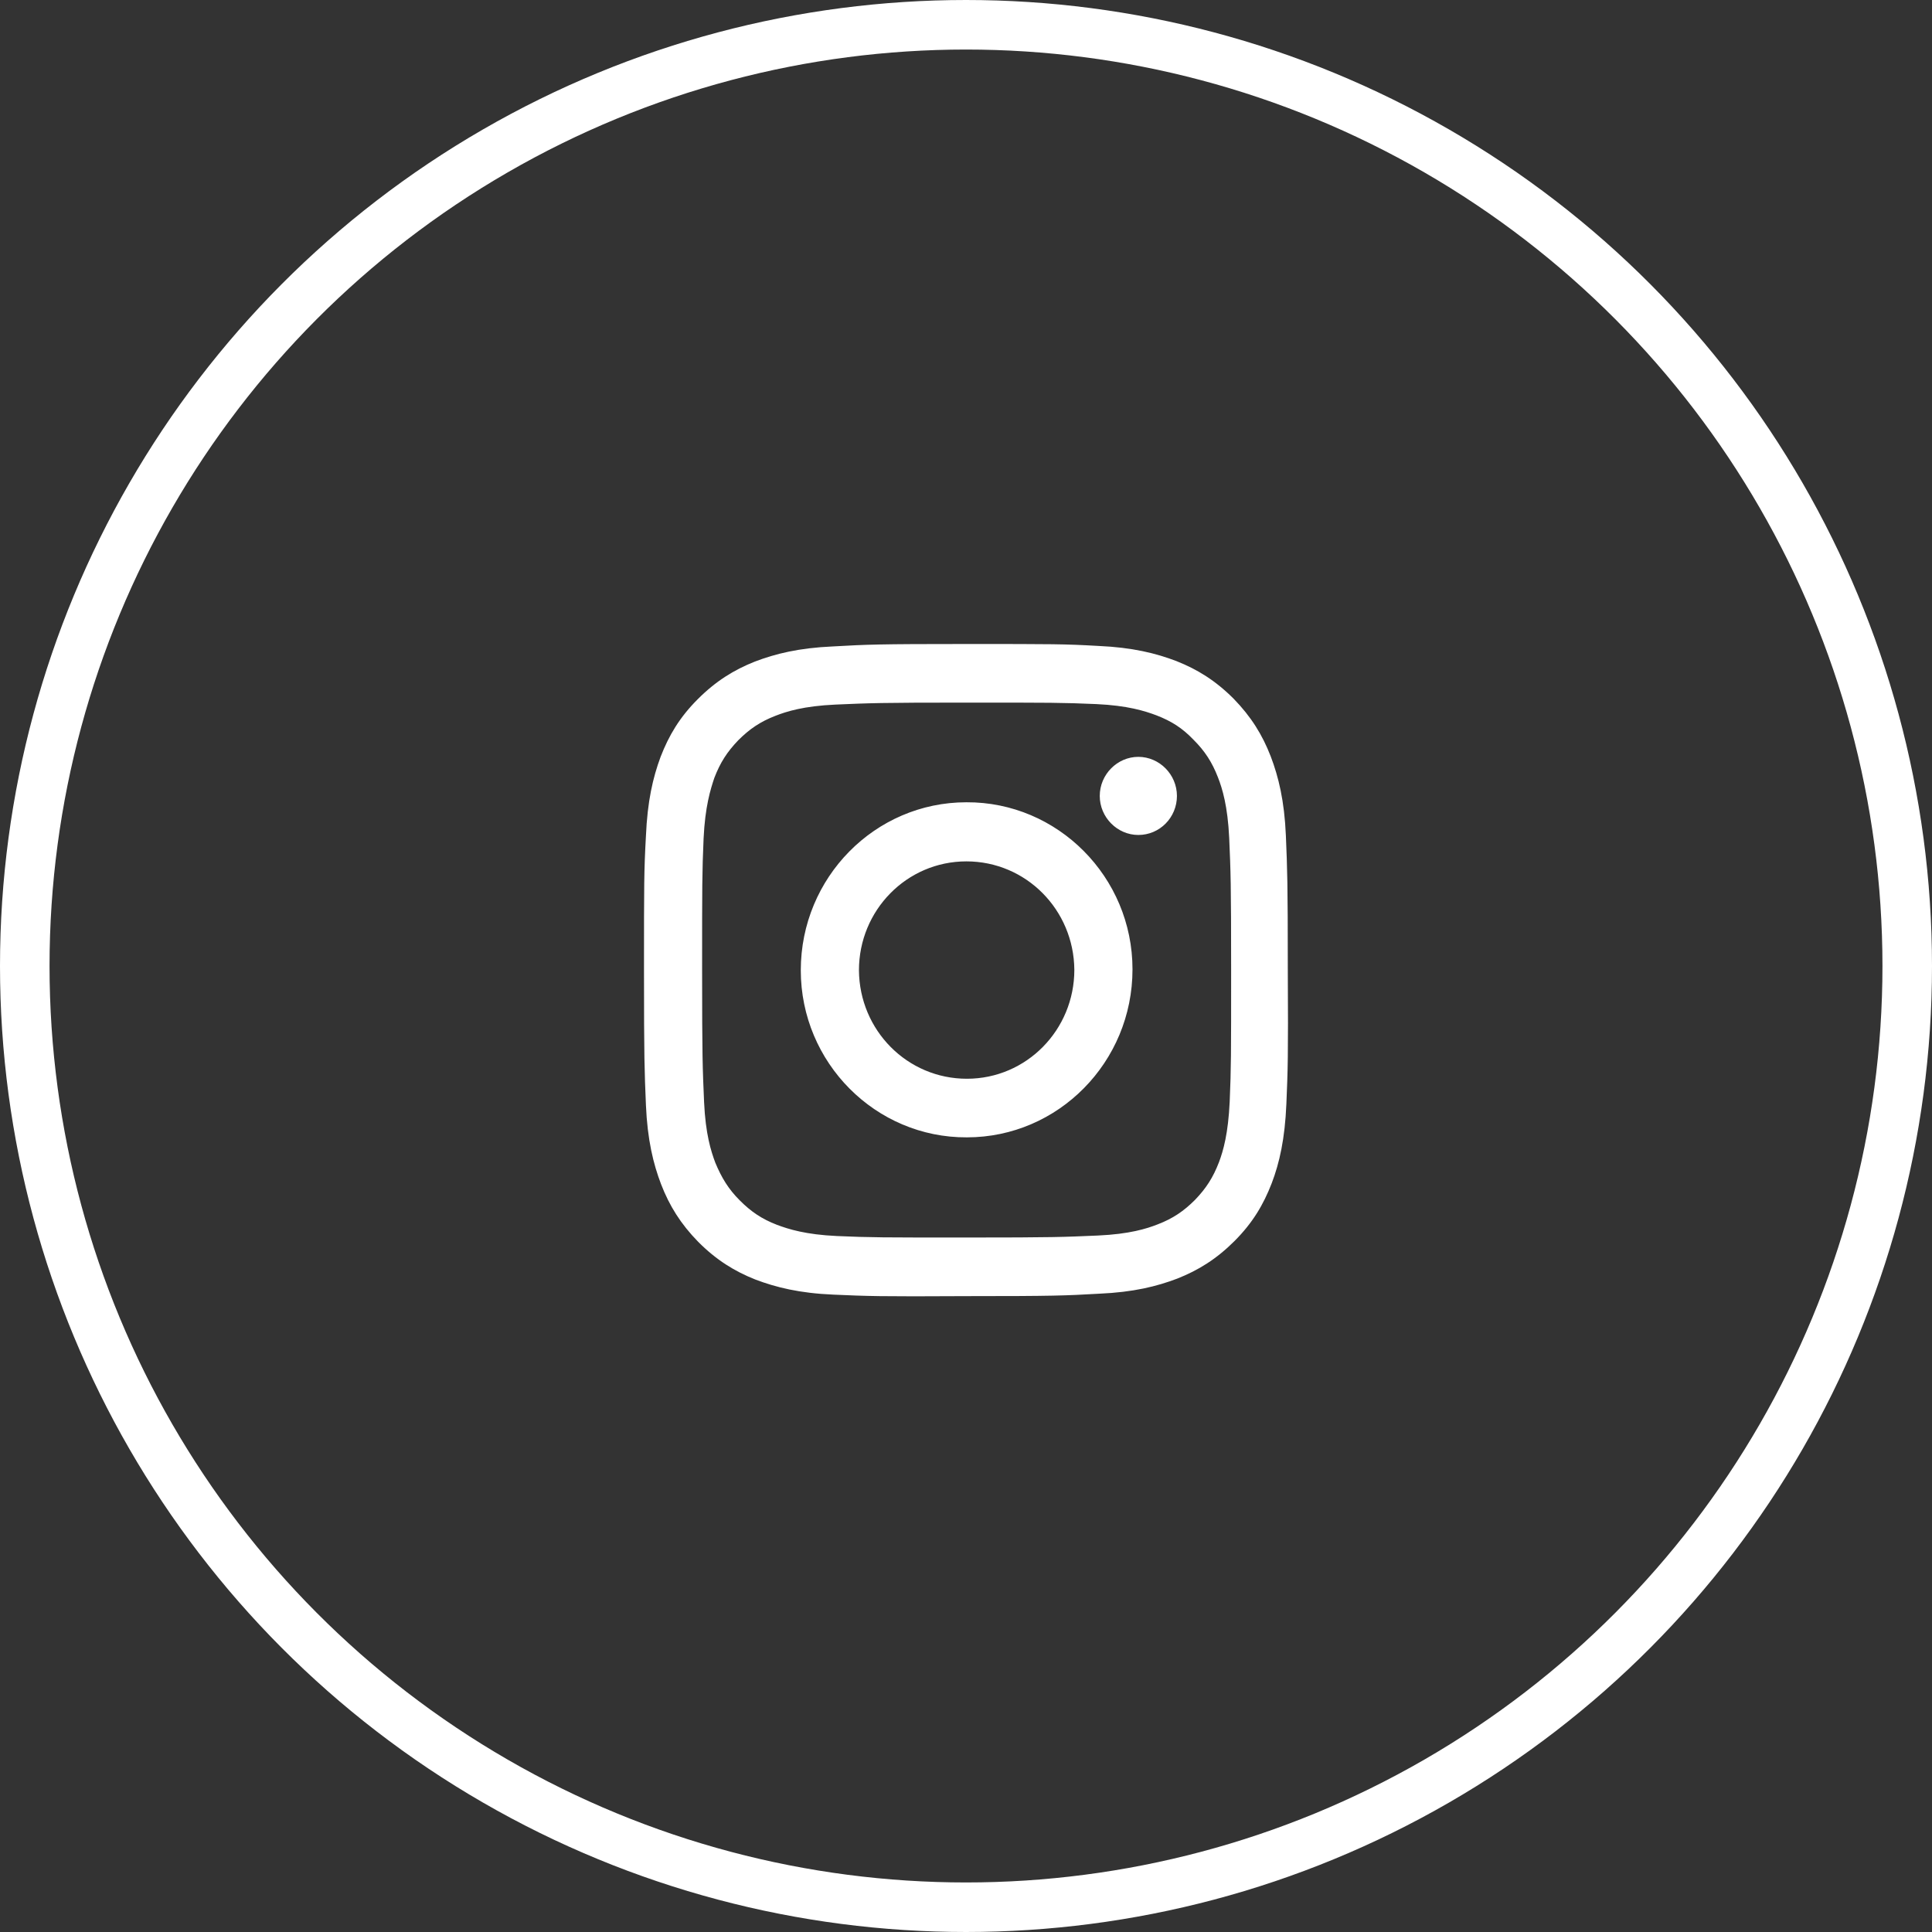
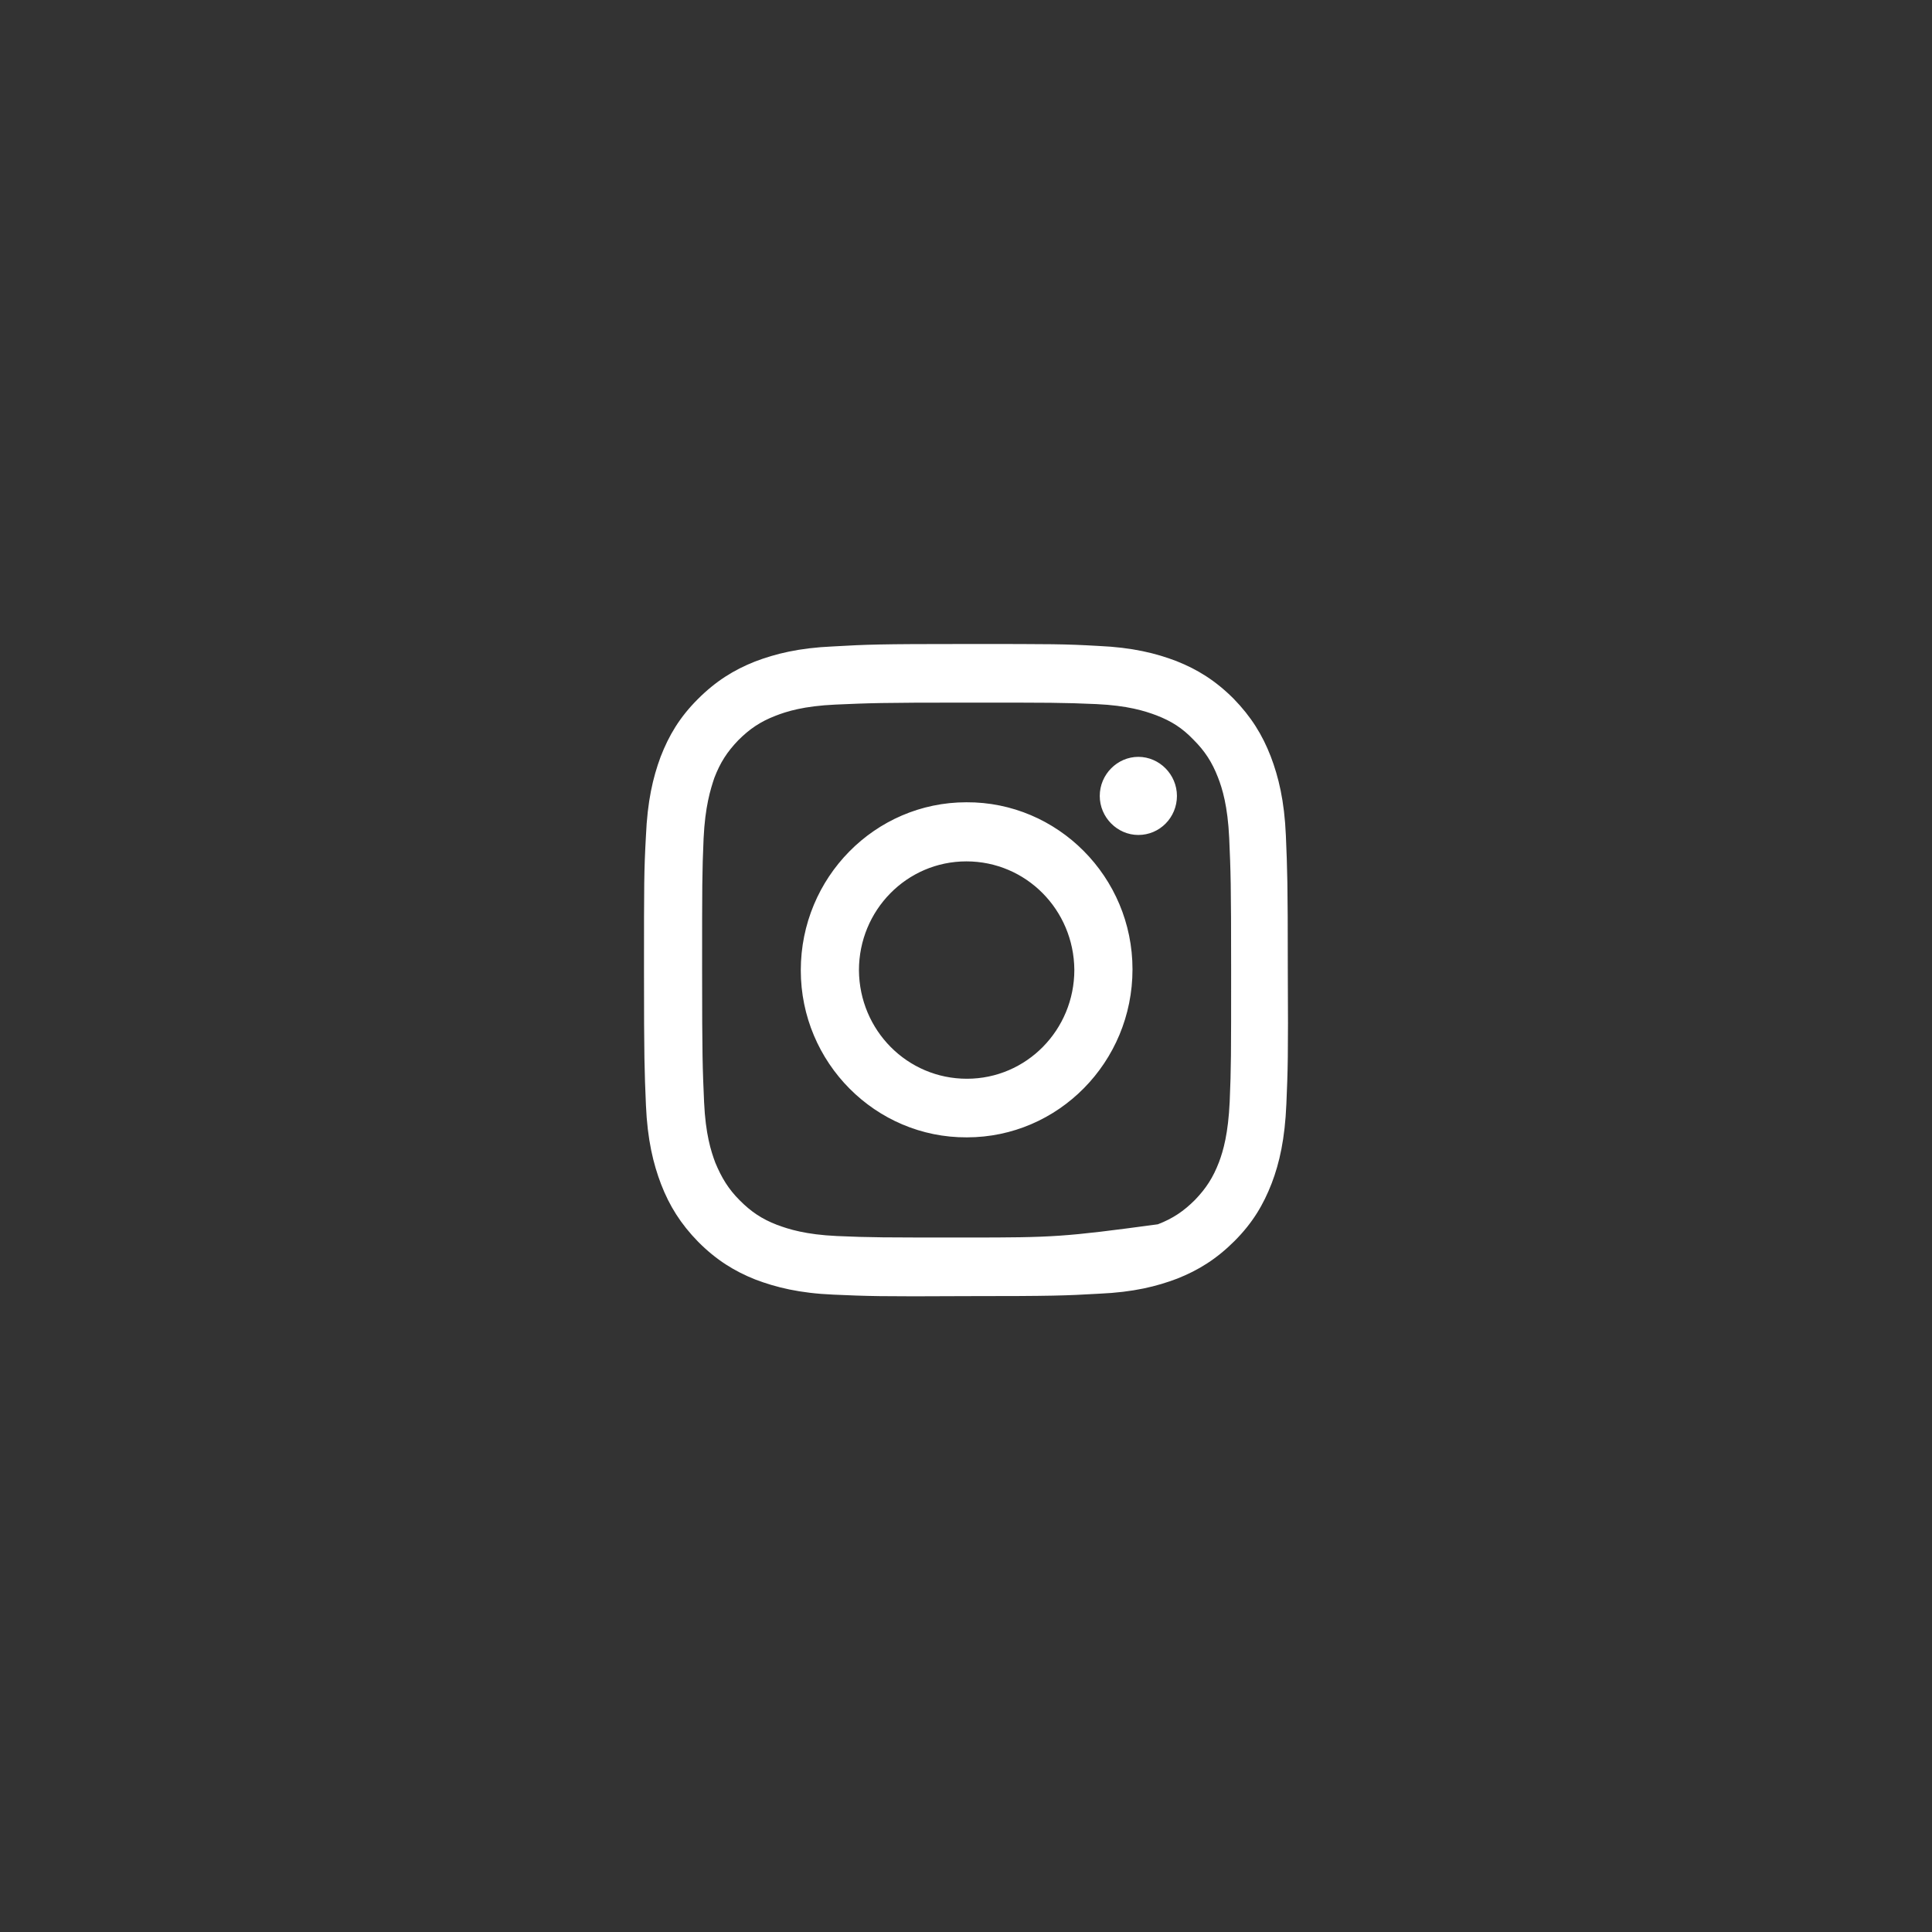
<svg xmlns="http://www.w3.org/2000/svg" width="39" height="39" viewBox="0 0 39 39" fill="none">
  <rect x="0" y="0" width="39" height="39" fill="#333333" stroke="none" />
-   <path d="M16.816 13.049C16.126 13.079 15.652 13.197 15.238 13.355C14.814 13.523 14.45 13.749 14.085 14.114C13.72 14.479 13.503 14.844 13.335 15.278C13.178 15.702 13.069 16.175 13.039 16.875C13 17.585 13 17.812 13 19.597C13 21.381 13.01 21.608 13.039 22.308C13.069 23.009 13.187 23.492 13.345 23.906C13.513 24.34 13.739 24.705 14.095 25.069C14.459 25.434 14.824 25.661 15.248 25.829C15.662 25.986 16.136 26.105 16.826 26.134C17.516 26.164 17.743 26.174 19.508 26.164C21.273 26.164 21.5 26.154 22.19 26.115C22.88 26.085 23.354 25.967 23.768 25.809C24.192 25.641 24.557 25.415 24.922 25.05C25.286 24.685 25.503 24.32 25.671 23.886C25.829 23.472 25.937 22.989 25.967 22.289C25.996 21.589 26.006 21.362 25.996 19.577C25.996 17.792 25.986 17.566 25.957 16.865C25.927 16.165 25.809 15.682 25.651 15.268C25.483 14.834 25.257 14.469 24.902 14.104C24.537 13.739 24.172 13.513 23.748 13.345C23.334 13.187 22.861 13.069 22.17 13.039C21.49 13 21.273 13 19.498 13C17.733 13 17.506 13.01 16.816 13.049ZM16.895 24.951C16.264 24.922 15.919 24.813 15.682 24.724C15.376 24.606 15.159 24.458 14.933 24.231C14.706 24.005 14.568 23.778 14.44 23.472C14.351 23.235 14.242 22.89 14.213 22.249C14.183 21.559 14.173 21.342 14.173 19.587C14.173 17.832 14.173 17.625 14.203 16.924C14.233 16.284 14.341 15.938 14.42 15.702C14.538 15.396 14.676 15.179 14.903 14.943C15.13 14.716 15.347 14.568 15.652 14.45C15.879 14.361 16.224 14.252 16.865 14.223C17.556 14.193 17.763 14.183 19.498 14.183C21.234 14.183 21.441 14.183 22.131 14.213C22.762 14.242 23.107 14.351 23.344 14.44C23.649 14.558 23.866 14.696 24.093 14.933C24.32 15.159 24.468 15.386 24.586 15.692C24.675 15.919 24.783 16.274 24.813 16.915C24.843 17.605 24.852 17.822 24.852 19.577C24.852 21.332 24.852 21.539 24.823 22.239C24.793 22.88 24.695 23.226 24.606 23.462C24.488 23.768 24.35 23.985 24.123 24.221C23.896 24.448 23.679 24.596 23.373 24.714C23.147 24.803 22.802 24.912 22.16 24.941C21.47 24.971 21.263 24.981 19.528 24.981C17.792 24.981 17.585 24.981 16.895 24.951ZM22.2 16.067C22.2 16.5 22.555 16.855 22.979 16.855C23.413 16.855 23.758 16.5 23.758 16.067C23.758 15.633 23.403 15.278 22.979 15.278C22.555 15.278 22.2 15.633 22.2 16.067ZM16.165 19.587C16.165 21.451 17.674 22.969 19.518 22.959C21.362 22.959 22.861 21.441 22.861 19.567C22.861 17.703 21.352 16.185 19.508 16.195C17.664 16.195 16.165 17.713 16.165 19.587ZM17.339 19.587C17.339 18.374 18.305 17.388 19.508 17.388C20.711 17.388 21.677 18.364 21.687 19.577C21.687 20.79 20.721 21.776 19.518 21.776C18.315 21.776 17.349 20.8 17.339 19.587Z" fill="white" />
-   <circle cx="19.5" cy="19.5" r="19" stroke="white" />
+   <path d="M16.816 13.049C16.126 13.079 15.652 13.197 15.238 13.355C14.814 13.523 14.45 13.749 14.085 14.114C13.72 14.479 13.503 14.844 13.335 15.278C13.178 15.702 13.069 16.175 13.039 16.875C13 17.585 13 17.812 13 19.597C13 21.381 13.01 21.608 13.039 22.308C13.069 23.009 13.187 23.492 13.345 23.906C13.513 24.34 13.739 24.705 14.095 25.069C14.459 25.434 14.824 25.661 15.248 25.829C15.662 25.986 16.136 26.105 16.826 26.134C17.516 26.164 17.743 26.174 19.508 26.164C21.273 26.164 21.5 26.154 22.19 26.115C22.88 26.085 23.354 25.967 23.768 25.809C24.192 25.641 24.557 25.415 24.922 25.05C25.286 24.685 25.503 24.32 25.671 23.886C25.829 23.472 25.937 22.989 25.967 22.289C25.996 21.589 26.006 21.362 25.996 19.577C25.996 17.792 25.986 17.566 25.957 16.865C25.927 16.165 25.809 15.682 25.651 15.268C25.483 14.834 25.257 14.469 24.902 14.104C24.537 13.739 24.172 13.513 23.748 13.345C23.334 13.187 22.861 13.069 22.17 13.039C21.49 13 21.273 13 19.498 13C17.733 13 17.506 13.01 16.816 13.049ZM16.895 24.951C16.264 24.922 15.919 24.813 15.682 24.724C15.376 24.606 15.159 24.458 14.933 24.231C14.706 24.005 14.568 23.778 14.44 23.472C14.351 23.235 14.242 22.89 14.213 22.249C14.183 21.559 14.173 21.342 14.173 19.587C14.173 17.832 14.173 17.625 14.203 16.924C14.233 16.284 14.341 15.938 14.42 15.702C14.538 15.396 14.676 15.179 14.903 14.943C15.13 14.716 15.347 14.568 15.652 14.45C15.879 14.361 16.224 14.252 16.865 14.223C17.556 14.193 17.763 14.183 19.498 14.183C21.234 14.183 21.441 14.183 22.131 14.213C22.762 14.242 23.107 14.351 23.344 14.44C23.649 14.558 23.866 14.696 24.093 14.933C24.32 15.159 24.468 15.386 24.586 15.692C24.675 15.919 24.783 16.274 24.813 16.915C24.843 17.605 24.852 17.822 24.852 19.577C24.852 21.332 24.852 21.539 24.823 22.239C24.793 22.88 24.695 23.226 24.606 23.462C24.488 23.768 24.35 23.985 24.123 24.221C23.896 24.448 23.679 24.596 23.373 24.714C21.47 24.971 21.263 24.981 19.528 24.981C17.792 24.981 17.585 24.981 16.895 24.951ZM22.2 16.067C22.2 16.5 22.555 16.855 22.979 16.855C23.413 16.855 23.758 16.5 23.758 16.067C23.758 15.633 23.403 15.278 22.979 15.278C22.555 15.278 22.2 15.633 22.2 16.067ZM16.165 19.587C16.165 21.451 17.674 22.969 19.518 22.959C21.362 22.959 22.861 21.441 22.861 19.567C22.861 17.703 21.352 16.185 19.508 16.195C17.664 16.195 16.165 17.713 16.165 19.587ZM17.339 19.587C17.339 18.374 18.305 17.388 19.508 17.388C20.711 17.388 21.677 18.364 21.687 19.577C21.687 20.79 20.721 21.776 19.518 21.776C18.315 21.776 17.349 20.8 17.339 19.587Z" fill="white" />
</svg>